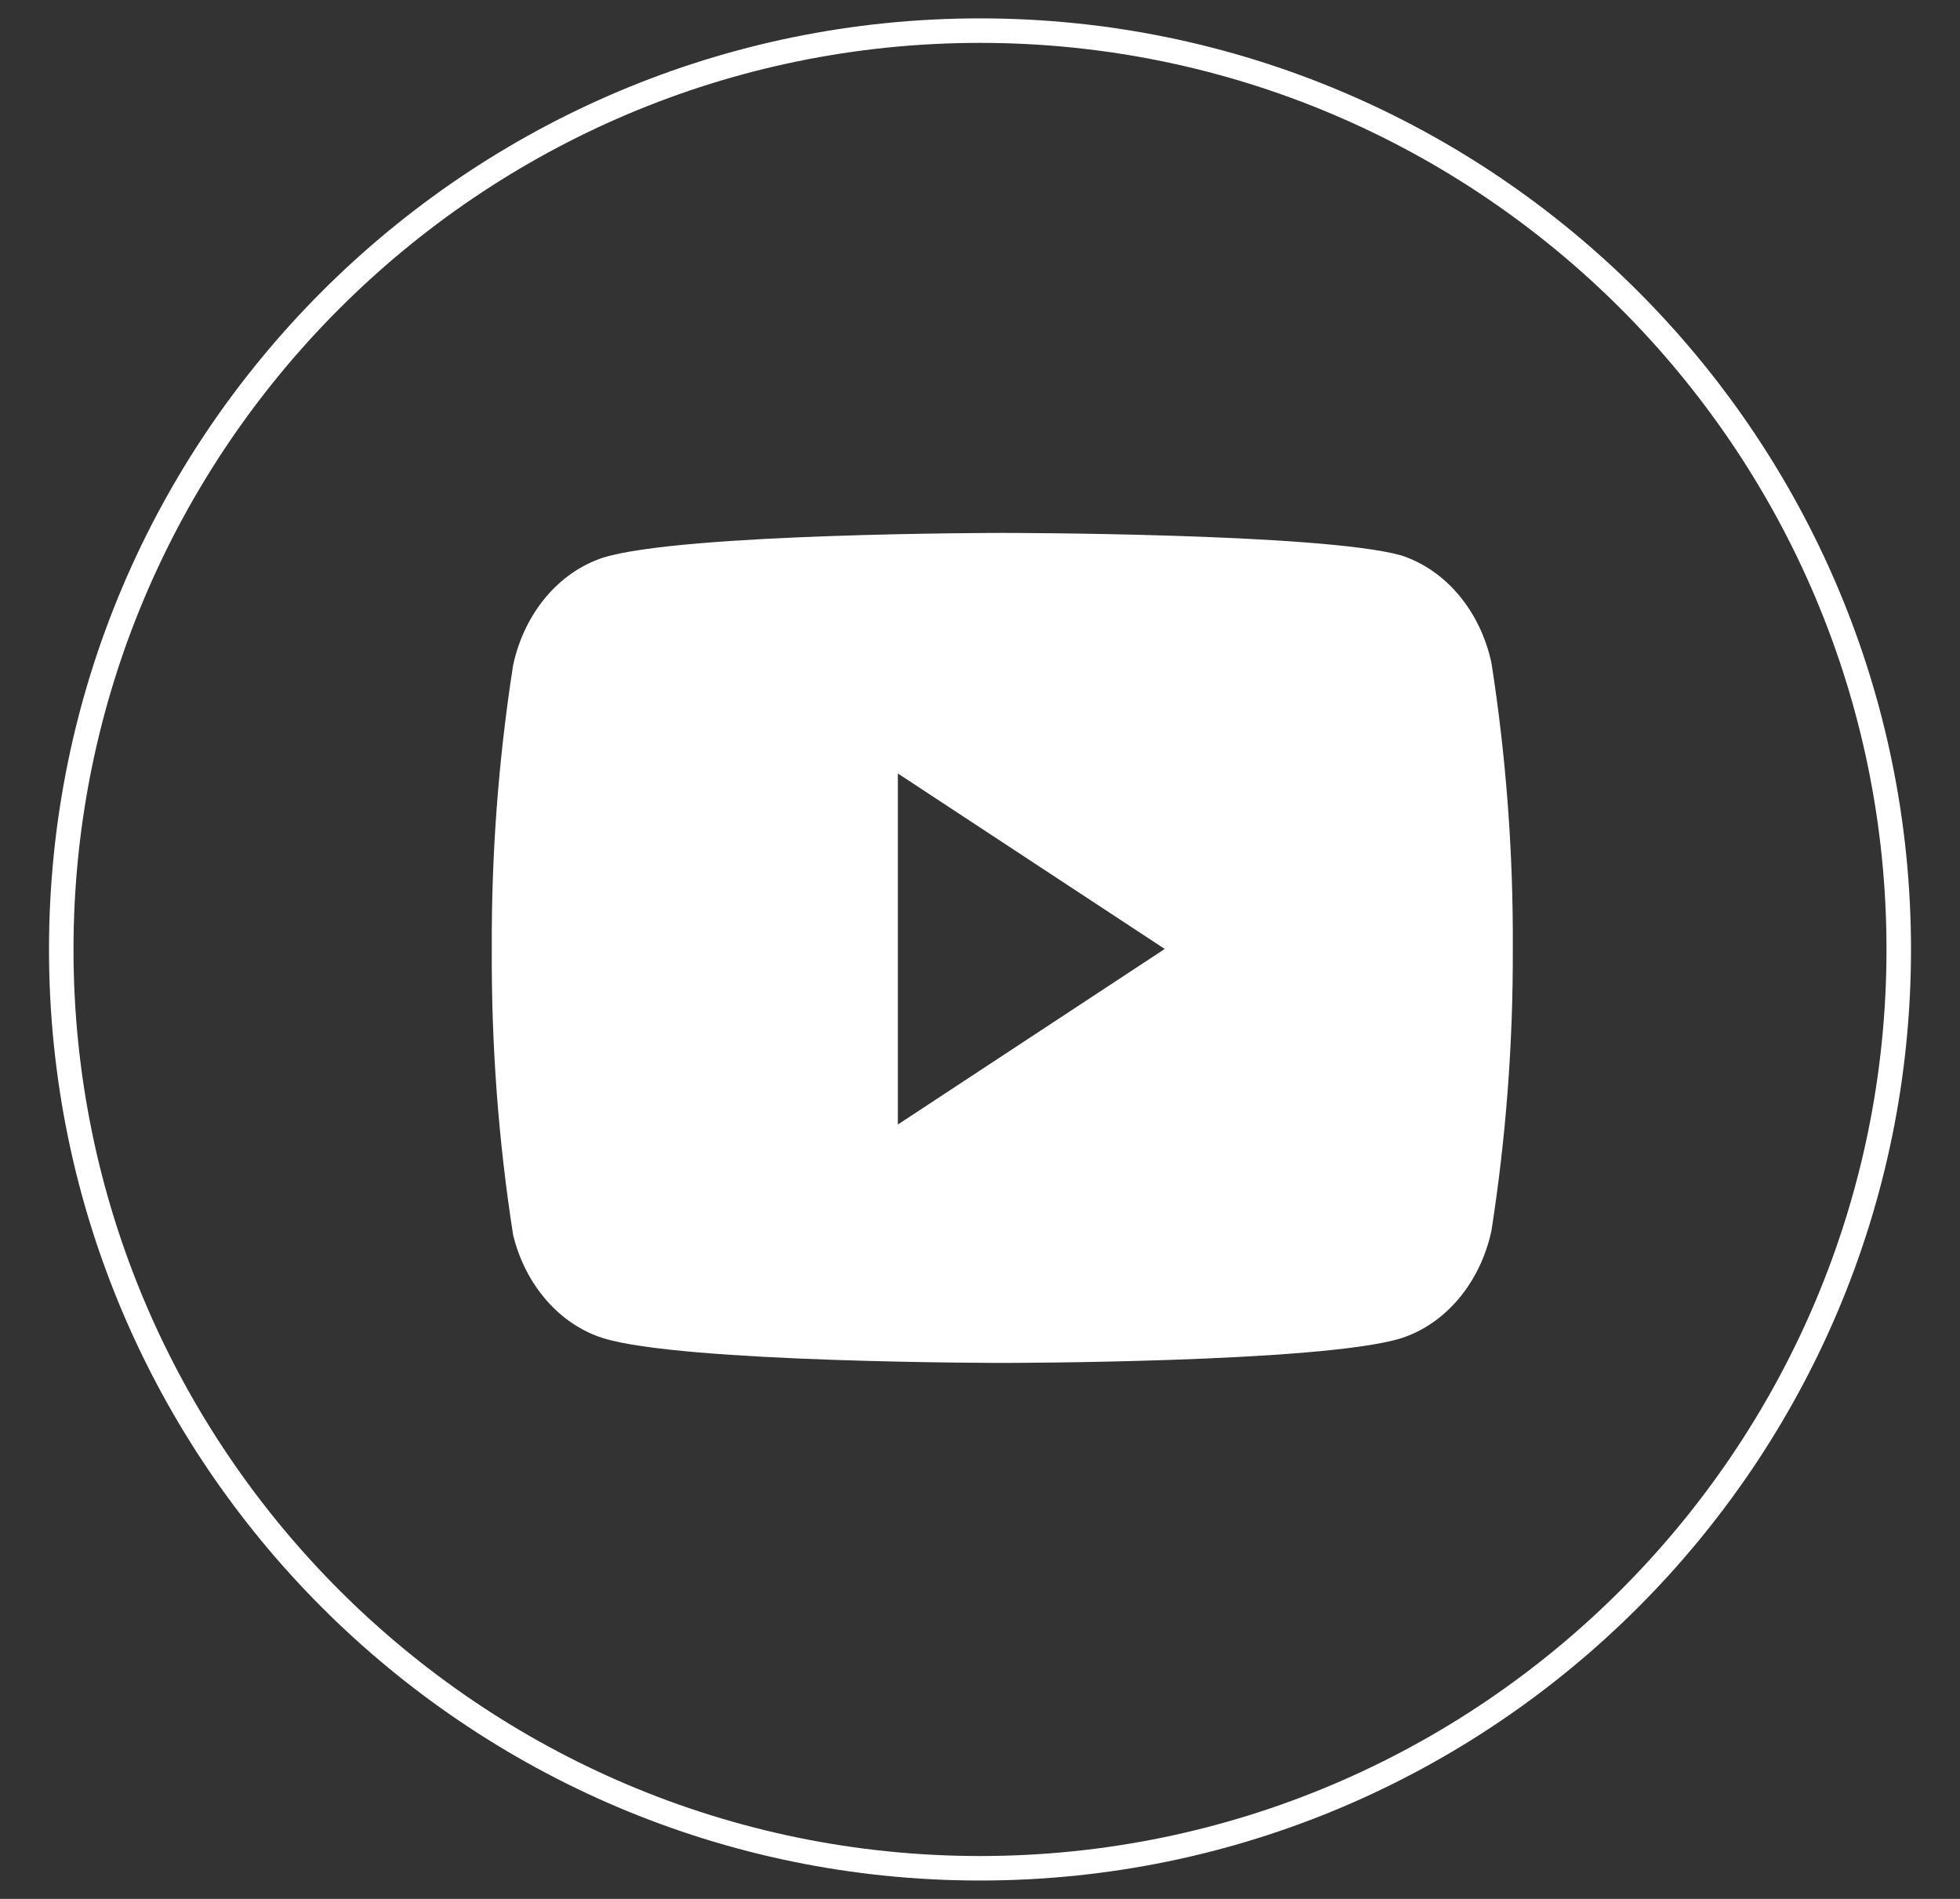
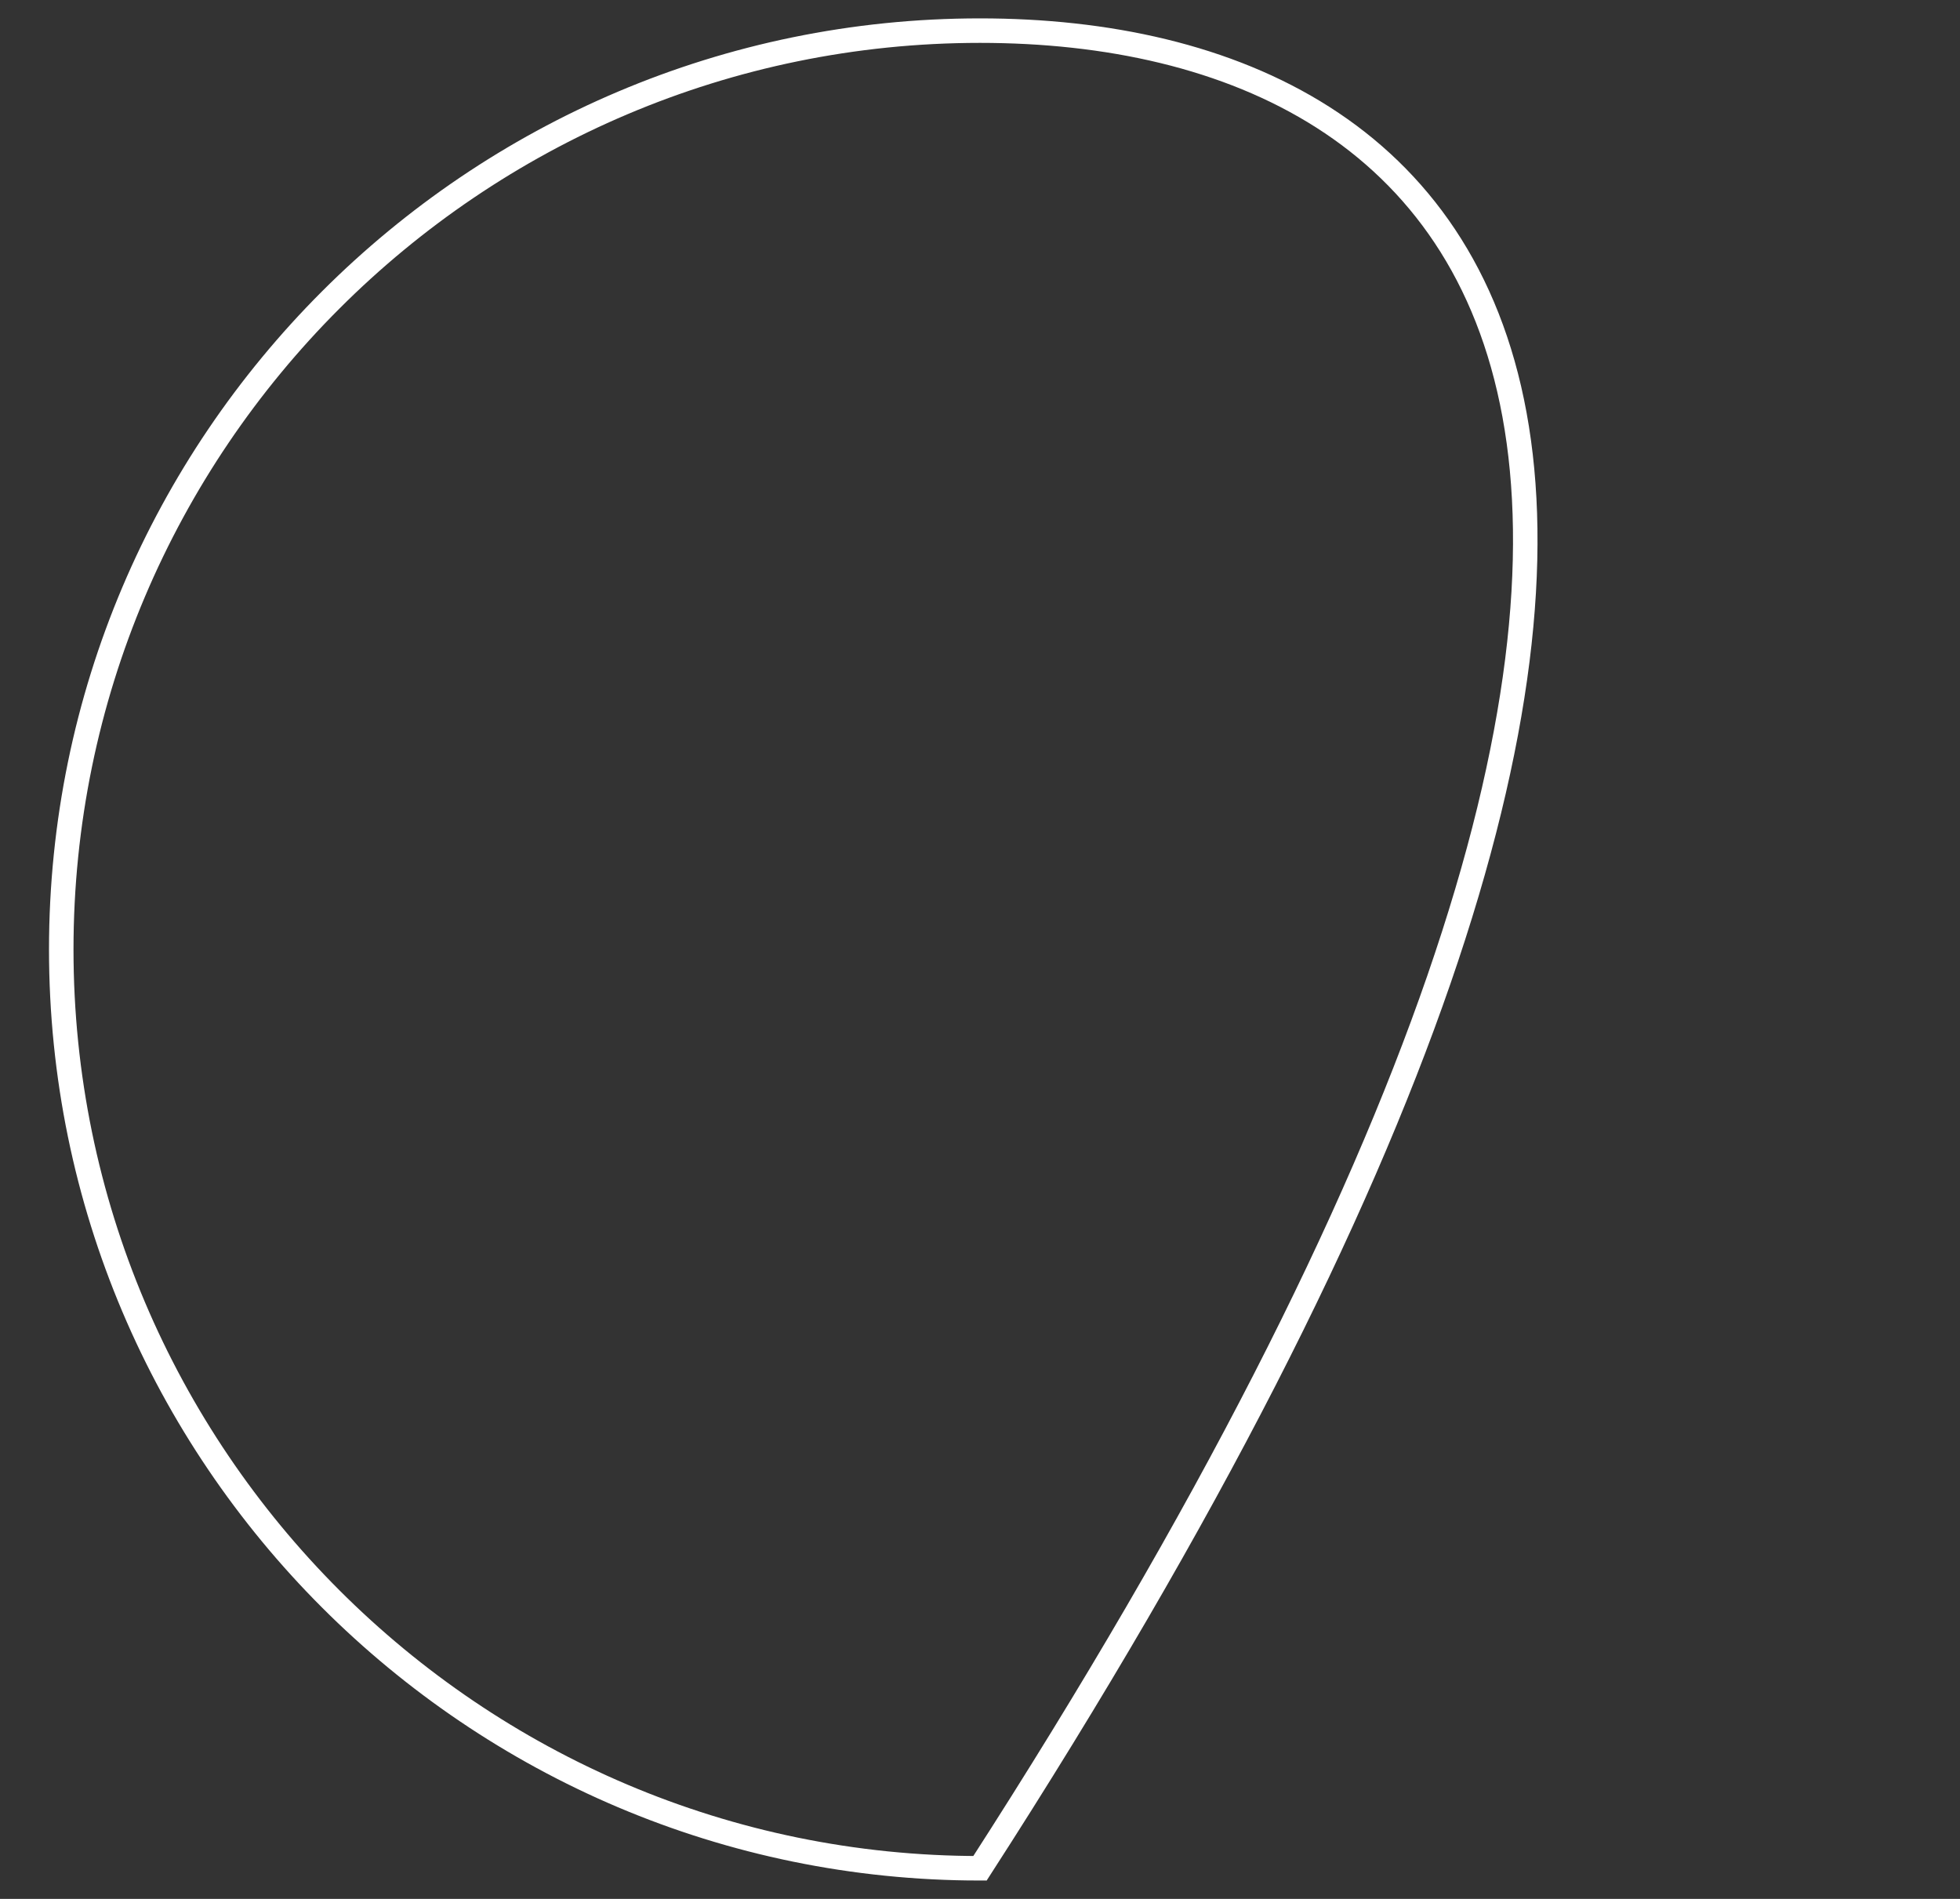
<svg xmlns="http://www.w3.org/2000/svg" width="32" height="31" viewBox="0 0 32 31" fill="none">
  <rect x="0" y="0" width="32" height="31" fill="#333333" stroke="none" />
-   <path d="M16 0.5C7.729 0.5 1 7.229 1 15.5C1 23.77 7.729 30.5 16 30.5C24.27 30.5 31 23.77 31 15.5C31 7.229 24.272 0.5 16 0.5Z" stroke="white" stroke-width="0.4" />
-   <path fill-rule="evenodd" clip-rule="evenodd" d="M23.819 9.716C24.077 10.024 24.26 10.405 24.35 10.821C24.591 12.362 24.707 13.926 24.699 15.492C24.704 17.035 24.587 18.575 24.35 20.093C24.26 20.509 24.077 20.89 23.819 21.198C23.561 21.506 23.237 21.73 22.88 21.846C21.577 22.25 16.364 22.25 16.364 22.25C16.364 22.25 11.151 22.25 9.848 21.846C9.498 21.736 9.179 21.523 8.922 21.228C8.664 20.933 8.477 20.567 8.378 20.164C8.137 18.622 8.021 17.058 8.029 15.492C8.022 13.938 8.139 12.386 8.378 10.856C8.468 10.44 8.651 10.059 8.909 9.751C9.167 9.443 9.491 9.22 9.848 9.103C11.151 8.7 16.364 8.7 16.364 8.7C16.364 8.7 21.577 8.7 22.88 9.068C23.237 9.185 23.561 9.408 23.819 9.716ZM19.016 15.492L14.659 18.358V12.627L19.016 15.492Z" fill="white" />
+   <path d="M16 0.5C7.729 0.5 1 7.229 1 15.5C1 23.77 7.729 30.5 16 30.5C31 7.229 24.272 0.5 16 0.5Z" stroke="white" stroke-width="0.4" />
</svg>